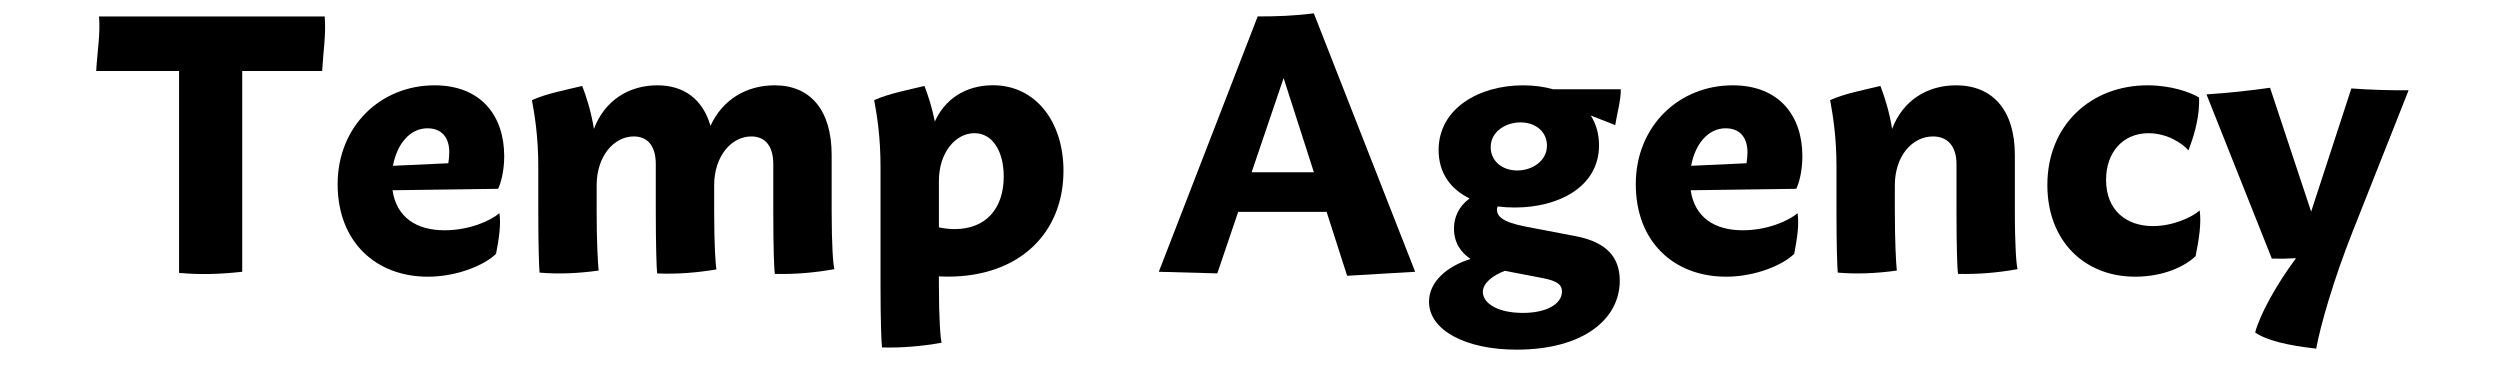
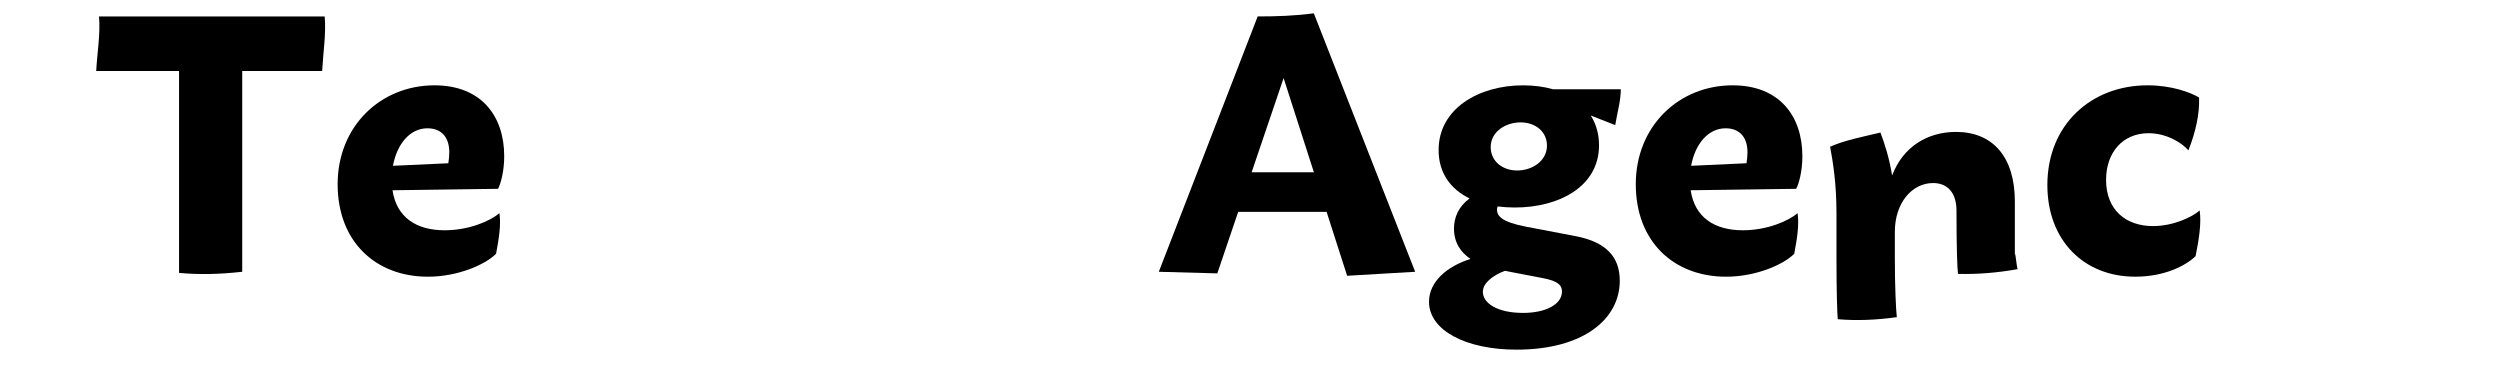
<svg xmlns="http://www.w3.org/2000/svg" version="1.1" id="レイヤー_1" x="0px" y="0px" width="185px" height="27px" viewBox="0 0 185 27" enable-background="new 0 0 185 27" xml:space="preserve">
  <g>
    <g>
      <path d="M23.84,5.256h-5.916v14.855c-1.648,0.186-3.157,0.223-4.674,0.084V5.256H7.12c0.069-1.346,0.32-2.74,0.207-4.04h16.701    C24.14,2.516,23.909,3.91,23.84,5.256z" />
      <path d="M36.958,15.775c0.125,0.857-0.034,1.877-0.25,3.006c-0.814,0.811-2.844,1.695-5.043,1.695c-3.849,0-6.68-2.574-6.68-6.844    c0-4.288,3.175-7.318,7.168-7.318c3.426,0,5.159,2.232,5.159,5.249c0,1.095-0.252,2.019-0.455,2.409l-7.811,0.107    c0.3,2.014,1.772,2.961,3.852,2.961C34.7,17.041,36.265,16.361,36.958,15.775z M29.079,12.269l4.097-0.188    c0.044-0.268,0.071-0.556,0.071-0.816c0-1.108-0.58-1.771-1.618-1.771C30.312,9.494,29.364,10.697,29.079,12.269z" />
-       <path d="M61.745,19.918c-1.423,0.254-2.886,0.389-4.41,0.35c-0.048-0.33-0.112-1.824-0.112-4.68V12.14    c0-1.304-0.575-2.043-1.628-2.043c-1.464,0-2.747,1.451-2.747,3.614v1.871c0,2.521,0.097,3.968,0.17,4.355    c-1.45,0.243-2.894,0.359-4.39,0.299c-0.043-0.45-0.1-2.02-0.1-4.648V12.14c0-1.304-0.575-2.043-1.628-2.043    c-1.464,0-2.748,1.451-2.748,3.614v1.877c0,2.241,0.084,3.848,0.147,4.434c-1.53,0.213-2.958,0.271-4.371,0.152    c-0.041-0.445-0.095-1.996-0.095-4.586v-3.26c0-2.215-0.268-3.834-0.47-4.918c1.103-0.492,2.406-0.73,3.722-1.049    c0.293,0.768,0.648,1.834,0.866,3.178c0.804-2.143,2.63-3.225,4.691-3.225c1.989,0,3.376,1.05,3.933,3    c0.906-1.988,2.711-3,4.749-3c2.642,0,4.218,1.832,4.218,5.154v4.113C61.542,18.245,61.657,19.623,61.745,19.918z" />
-       <path d="M78.697,12.641c0,4.578-3.234,7.83-8.56,7.83c-0.222,0-0.442-0.006-0.659-0.018v0.533c0,2.664,0.116,4.063,0.203,4.376    c-1.422,0.253-2.886,0.39-4.411,0.349c-0.047-0.348-0.111-1.865-0.111-4.725v-8.658c0-2.215-0.268-3.834-0.47-4.918    c1.103-0.492,2.406-0.73,3.722-1.049c0.253,0.661,0.551,1.543,0.768,2.634c0.714-1.614,2.23-2.687,4.302-2.687    C76.622,6.309,78.697,8.989,78.697,12.641z M70.645,16.953c2.259,0,3.631-1.466,3.631-3.895c0-1.875-0.834-3.203-2.167-3.203    c-1.403,0-2.63,1.442-2.63,3.527v3.442C69.851,16.906,70.241,16.953,70.645,16.953L70.645,16.953z" />
      <path d="M98.169,15.68h-6.544l-1.544,4.55l-4.33-0.118l7.317-18.896c1.434,0,2.714-0.043,4.154-0.231l7.5,19.127l-5.035,0.295    L98.169,15.68z M97.228,12.75l-2.241-6.973l-2.367,6.973H97.228z" />
      <path d="M119.863,20.771c0,2.849-2.699,5.103-7.637,5.103c-3.775,0-6.479-1.437-6.479-3.545c0-1.498,1.355-2.63,3.07-3.168    c-0.739-0.498-1.223-1.223-1.223-2.257c0-0.803,0.332-1.614,1.154-2.22c-1.436-0.697-2.291-1.919-2.291-3.579    c0-3.086,3-4.79,6.244-4.79c0.807,0,1.553,0.1,2.219,0.289h5.02c0,0.873-0.275,1.77-0.413,2.654l-1.81-0.711    c0.396,0.626,0.611,1.368,0.611,2.205c0,3.068-2.975,4.604-6.232,4.604c-0.441,0-0.865-0.026-1.268-0.079    c-0.033,0.074-0.051,0.152-0.051,0.232c0,0.463,0.326,0.917,2.166,1.27l3.65,0.695C118.895,17.916,119.863,19.045,119.863,20.771z     M115.586,21.57c0-0.48-0.314-0.777-1.414-0.989l-2.811-0.54c-0.94,0.355-1.629,0.929-1.629,1.553    c0,0.834,1.051,1.561,2.982,1.561C114.375,23.154,115.586,22.531,115.586,21.57z M110.312,10.887c0,1.04,0.865,1.729,1.958,1.729    c1.12,0,2.205-0.707,2.205-1.842c0-1.043-0.862-1.717-1.952-1.717C111.405,9.057,110.312,9.747,110.312,10.887z" />
      <path d="M133.022,15.775c0.125,0.857-0.034,1.877-0.249,3.006c-0.814,0.811-2.844,1.695-5.044,1.695    c-3.849,0-6.681-2.574-6.681-6.844c0-4.288,3.176-7.318,7.169-7.318c3.426,0,5.159,2.232,5.159,5.249    c0,1.095-0.252,2.019-0.455,2.409l-7.811,0.107c0.3,2.014,1.771,2.961,3.852,2.961C130.764,17.041,132.33,16.361,133.022,15.775z     M125.144,12.269l4.097-0.188c0.045-0.268,0.072-0.556,0.072-0.816c0-1.108-0.58-1.771-1.619-1.771    C126.377,9.494,125.428,10.697,125.144,12.269z" />
-       <path d="M149.301,19.918c-1.423,0.254-2.887,0.389-4.41,0.35c-0.049-0.33-0.111-1.824-0.111-4.68V12.14    c0-1.304-0.645-2.043-1.736-2.043c-1.543,0-2.826,1.451-2.826,3.614v1.877c0,2.241,0.084,3.848,0.146,4.434    c-1.529,0.213-2.957,0.271-4.371,0.152c-0.04-0.445-0.094-1.996-0.094-4.586v-3.26c0-2.215-0.268-3.834-0.471-4.918    c1.104-0.492,2.406-0.73,3.723-1.049c0.293,0.768,0.648,1.834,0.865,3.178c0.807-2.143,2.639-3.225,4.729-3.225    c2.706,0,4.354,1.832,4.354,5.154v4.113C149.098,18.245,149.213,19.623,149.301,19.918z" />
+       <path d="M149.301,19.918c-1.423,0.254-2.887,0.389-4.41,0.35c-0.049-0.33-0.111-1.824-0.111-4.68c0-1.304-0.645-2.043-1.736-2.043c-1.543,0-2.826,1.451-2.826,3.614v1.877c0,2.241,0.084,3.848,0.146,4.434    c-1.529,0.213-2.957,0.271-4.371,0.152c-0.04-0.445-0.094-1.996-0.094-4.586v-3.26c0-2.215-0.268-3.834-0.471-4.918    c1.104-0.492,2.406-0.73,3.723-1.049c0.293,0.768,0.648,1.834,0.865,3.178c0.807-2.143,2.639-3.225,4.729-3.225    c2.706,0,4.354,1.832,4.354,5.154v4.113C149.098,18.245,149.213,19.623,149.301,19.918z" />
      <path d="M151.505,13.695c0-4.475,3.249-7.381,7.413-7.381c1.777,0,3.16,0.514,3.814,0.902c0.044,1.191-0.24,2.521-0.789,3.909    c-0.472-0.545-1.597-1.267-2.947-1.267c-1.914,0-3.146,1.422-3.146,3.456c0,2.264,1.511,3.417,3.47,3.417    c1.487,0,2.902-0.66,3.456-1.16c0.136,0.965-0.049,2.112-0.301,3.383c-0.76,0.73-2.329,1.521-4.467,1.521    C154.199,20.477,151.505,17.781,151.505,13.695z" />
-       <path d="M178.236,6.681l-4.146,10.47c-1.404,3.528-2.396,7.005-2.691,8.646c-2.091-0.229-3.671-0.604-4.517-1.195    c0.332-1.277,1.529-3.49,3.023-5.496c-0.588,0.035-1.184,0.047-1.79,0.031L163.28,6.984c1.585-0.106,3.146-0.266,4.703-0.49    l3.042,9.168L174,6.545C175.412,6.646,176.823,6.69,178.236,6.681z" />
    </g>
    <rect fill="none" width="185" height="27" />
  </g>
</svg>